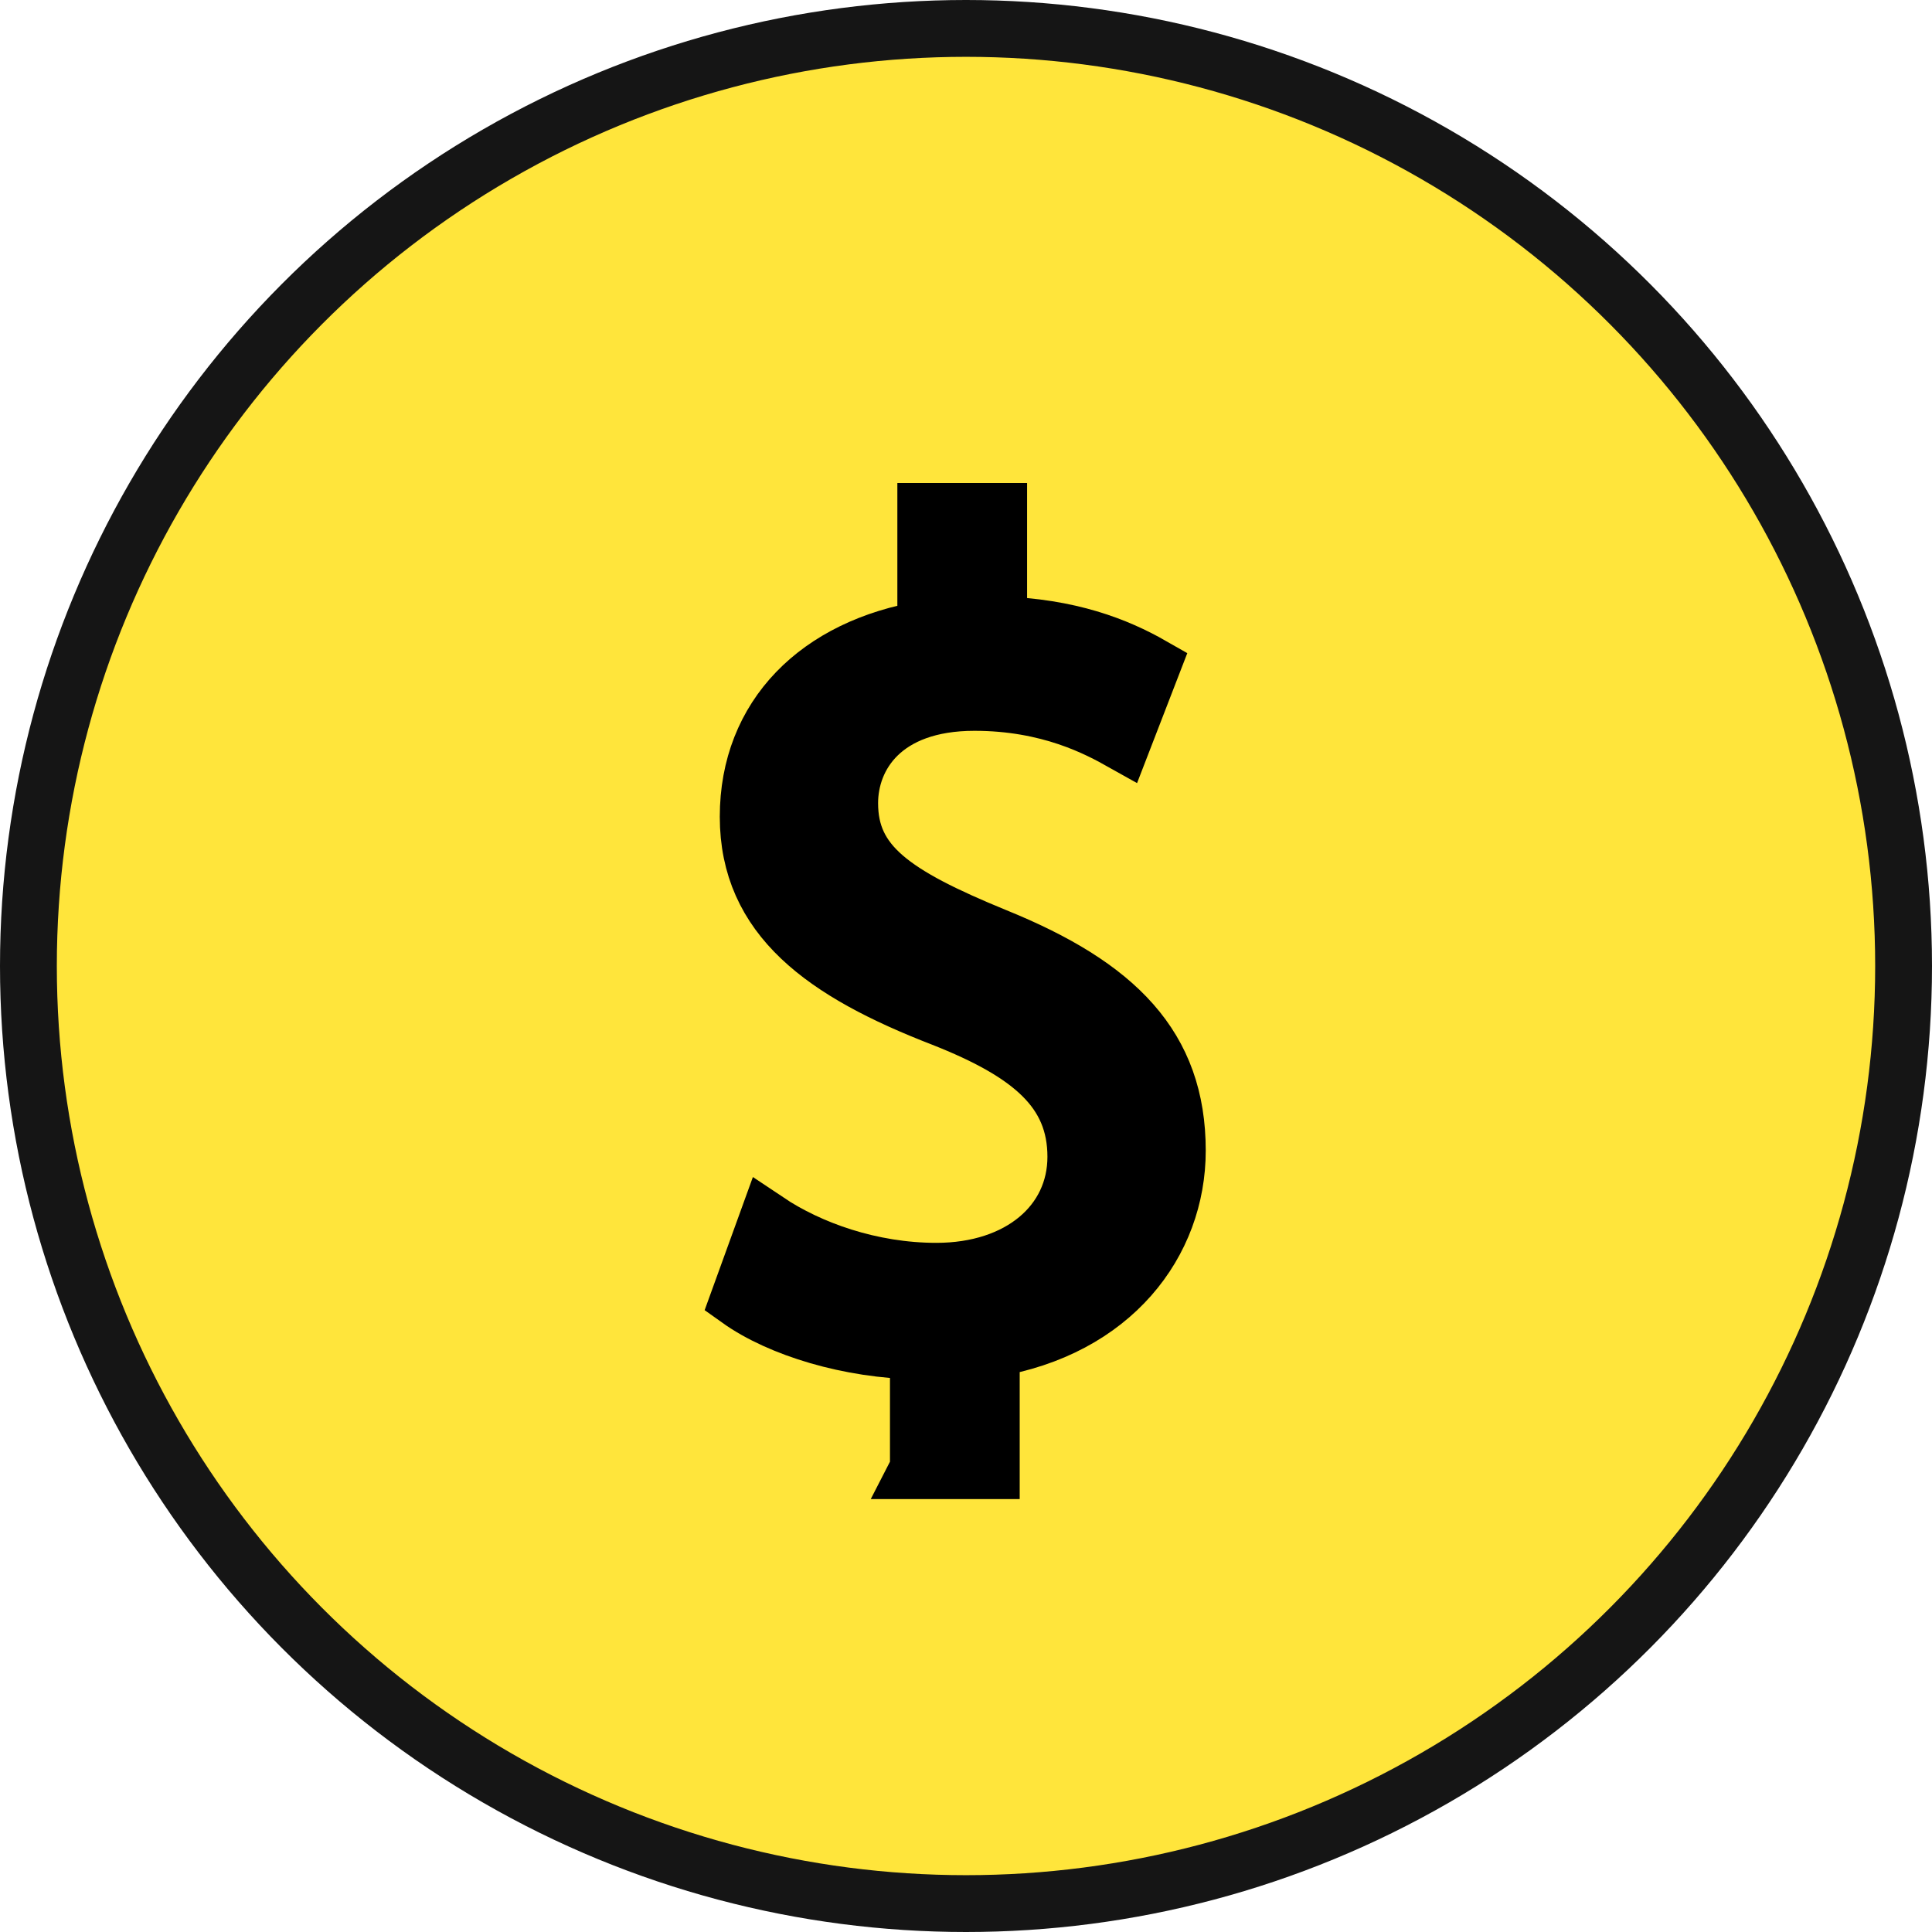
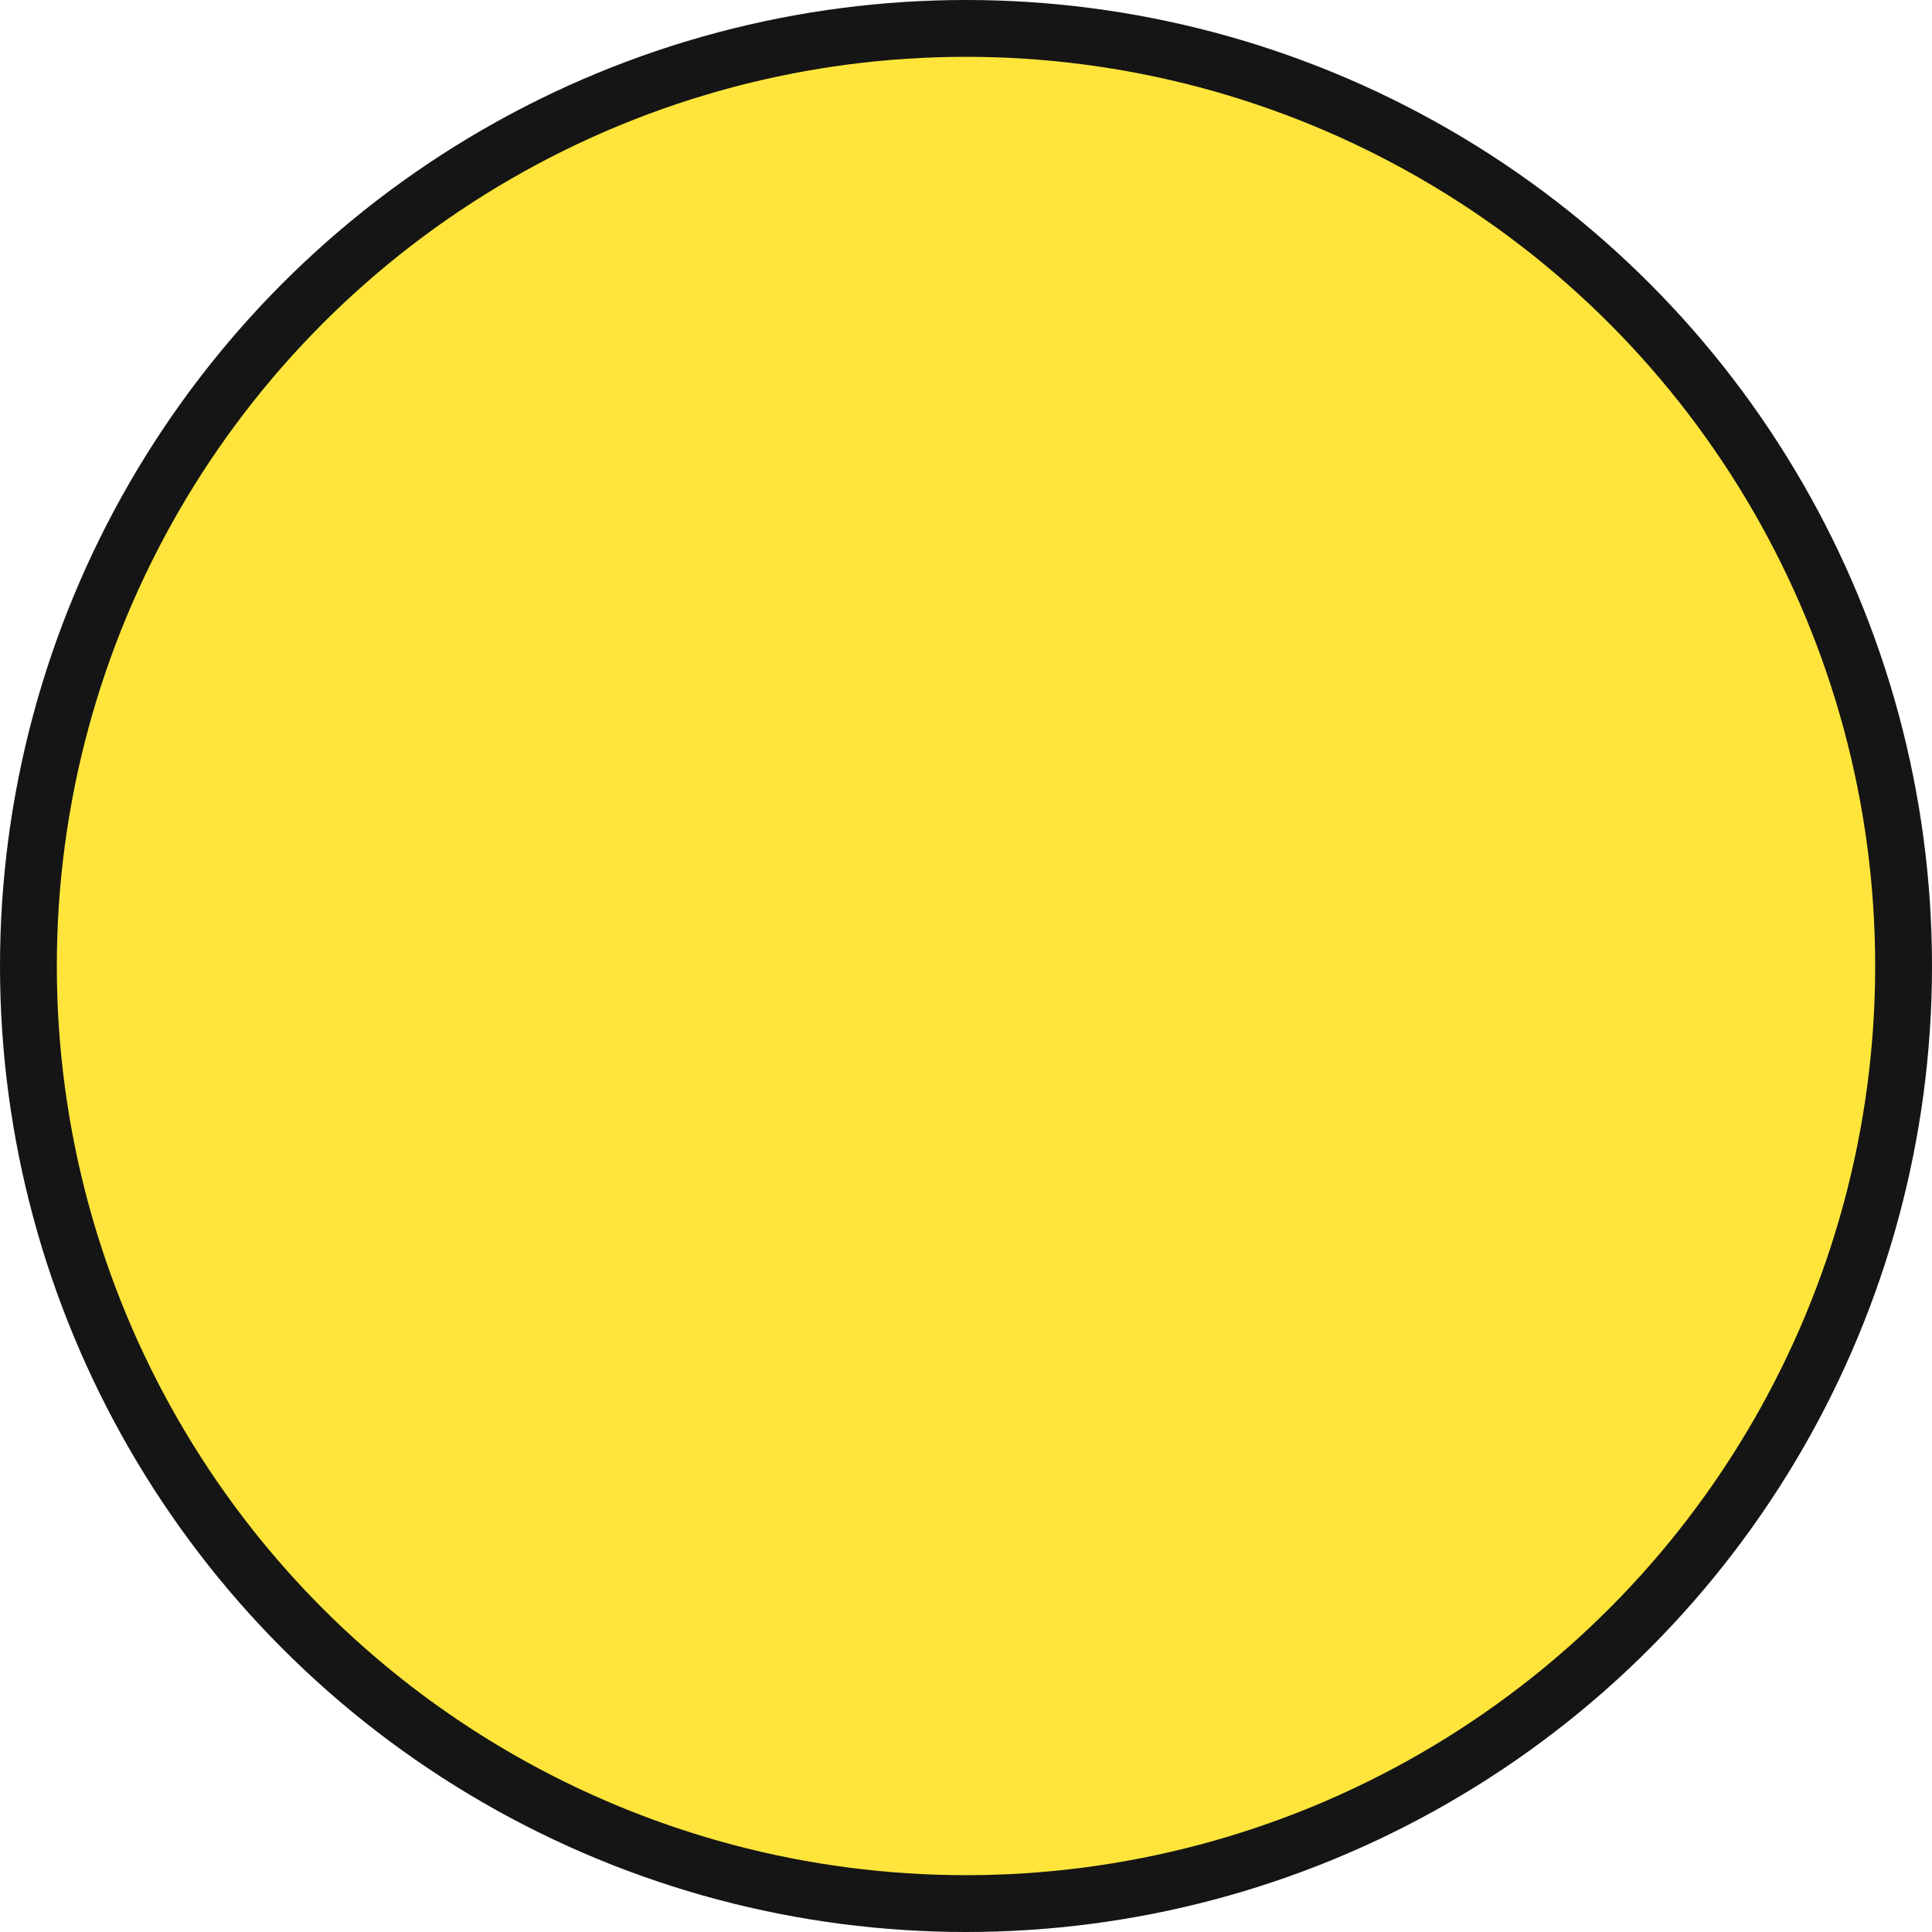
<svg xmlns="http://www.w3.org/2000/svg" width="34" height="34" viewBox="0 0 34 34" fill="none">
  <circle cx="17" cy="17" r="16.5" fill="#FFE53B" stroke="#151515" />
-   <path d="M16.162 25.844V23.775C14.953 23.757 13.725 23.387 13 22.87L13.502 21.485C14.246 21.984 15.325 22.372 16.478 22.372C17.948 22.372 18.933 21.522 18.933 20.358C18.933 19.195 18.134 18.53 16.59 17.921C14.488 17.108 13.167 16.148 13.167 14.374C13.167 12.601 14.395 11.383 16.292 11.069V9H17.575V10.995C18.822 11.032 19.659 11.364 20.273 11.715L19.752 13.063C19.324 12.823 18.468 12.361 17.148 12.361C15.548 12.361 14.953 13.303 14.953 14.134C14.953 15.206 15.716 15.741 17.52 16.48C19.659 17.348 20.719 18.419 20.719 20.248C20.719 21.873 19.584 23.387 17.445 23.738V25.881H16.143L16.162 25.844Z" fill="black" stroke="black" />
</svg>